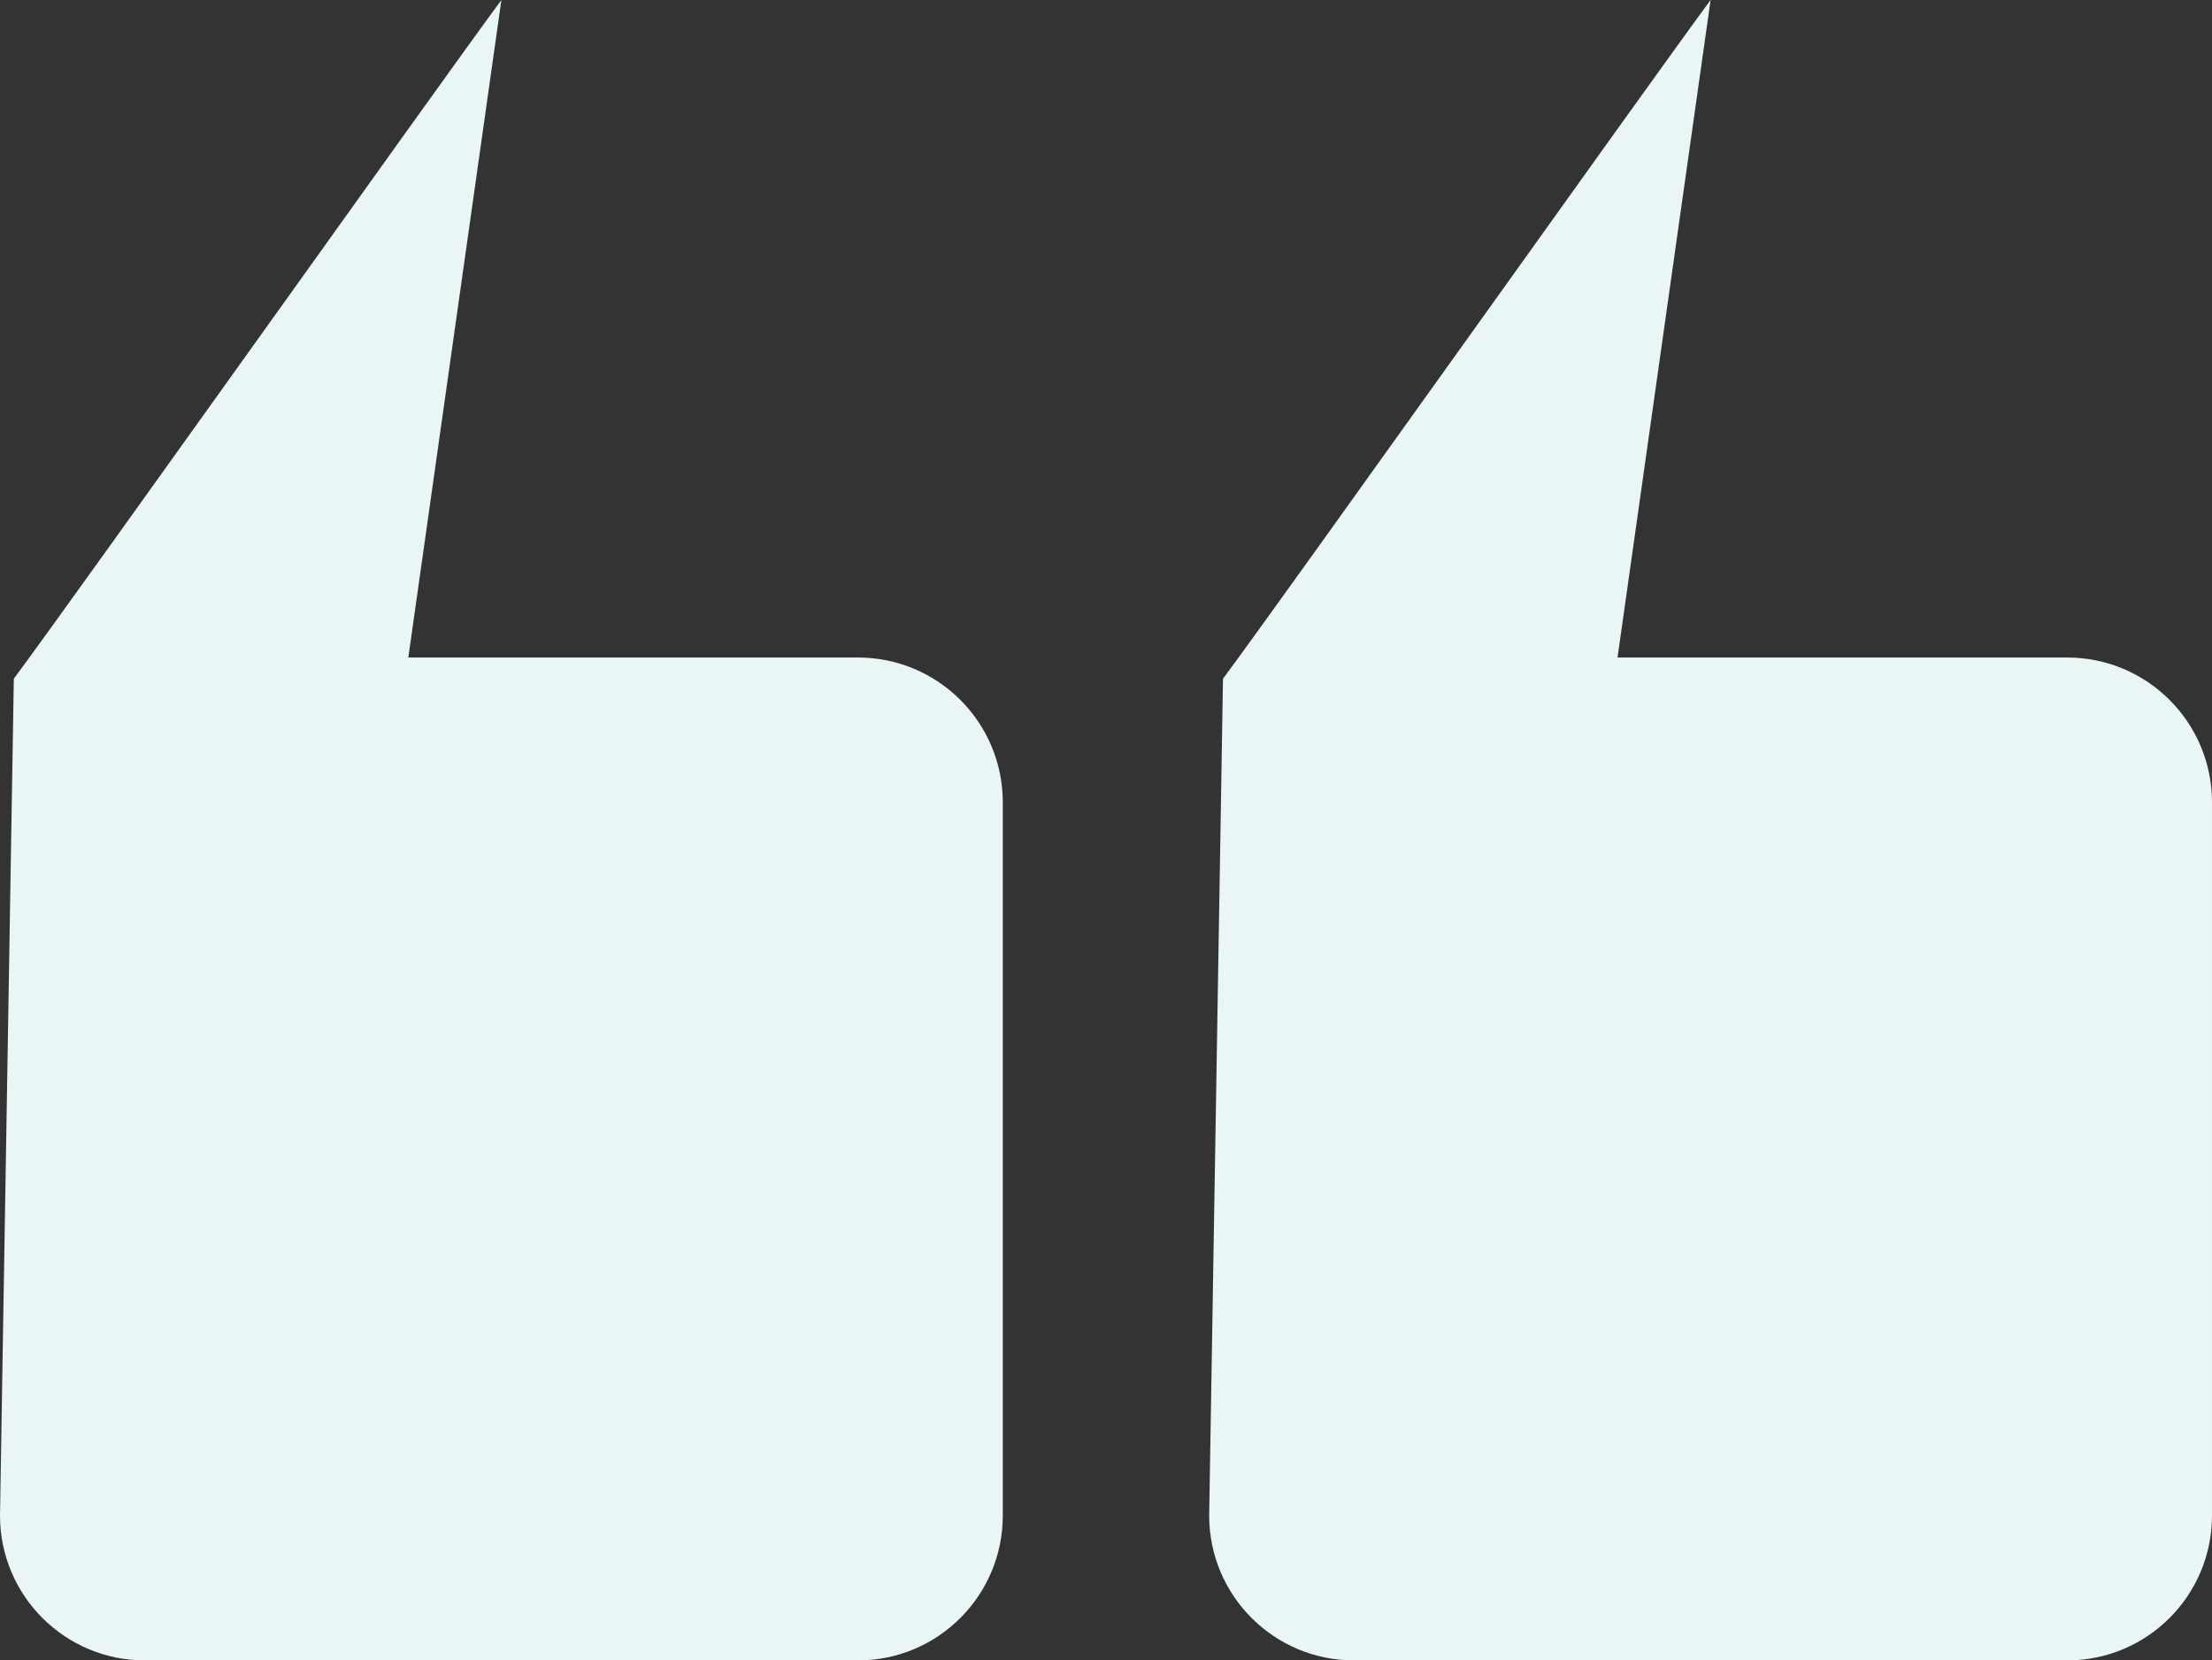
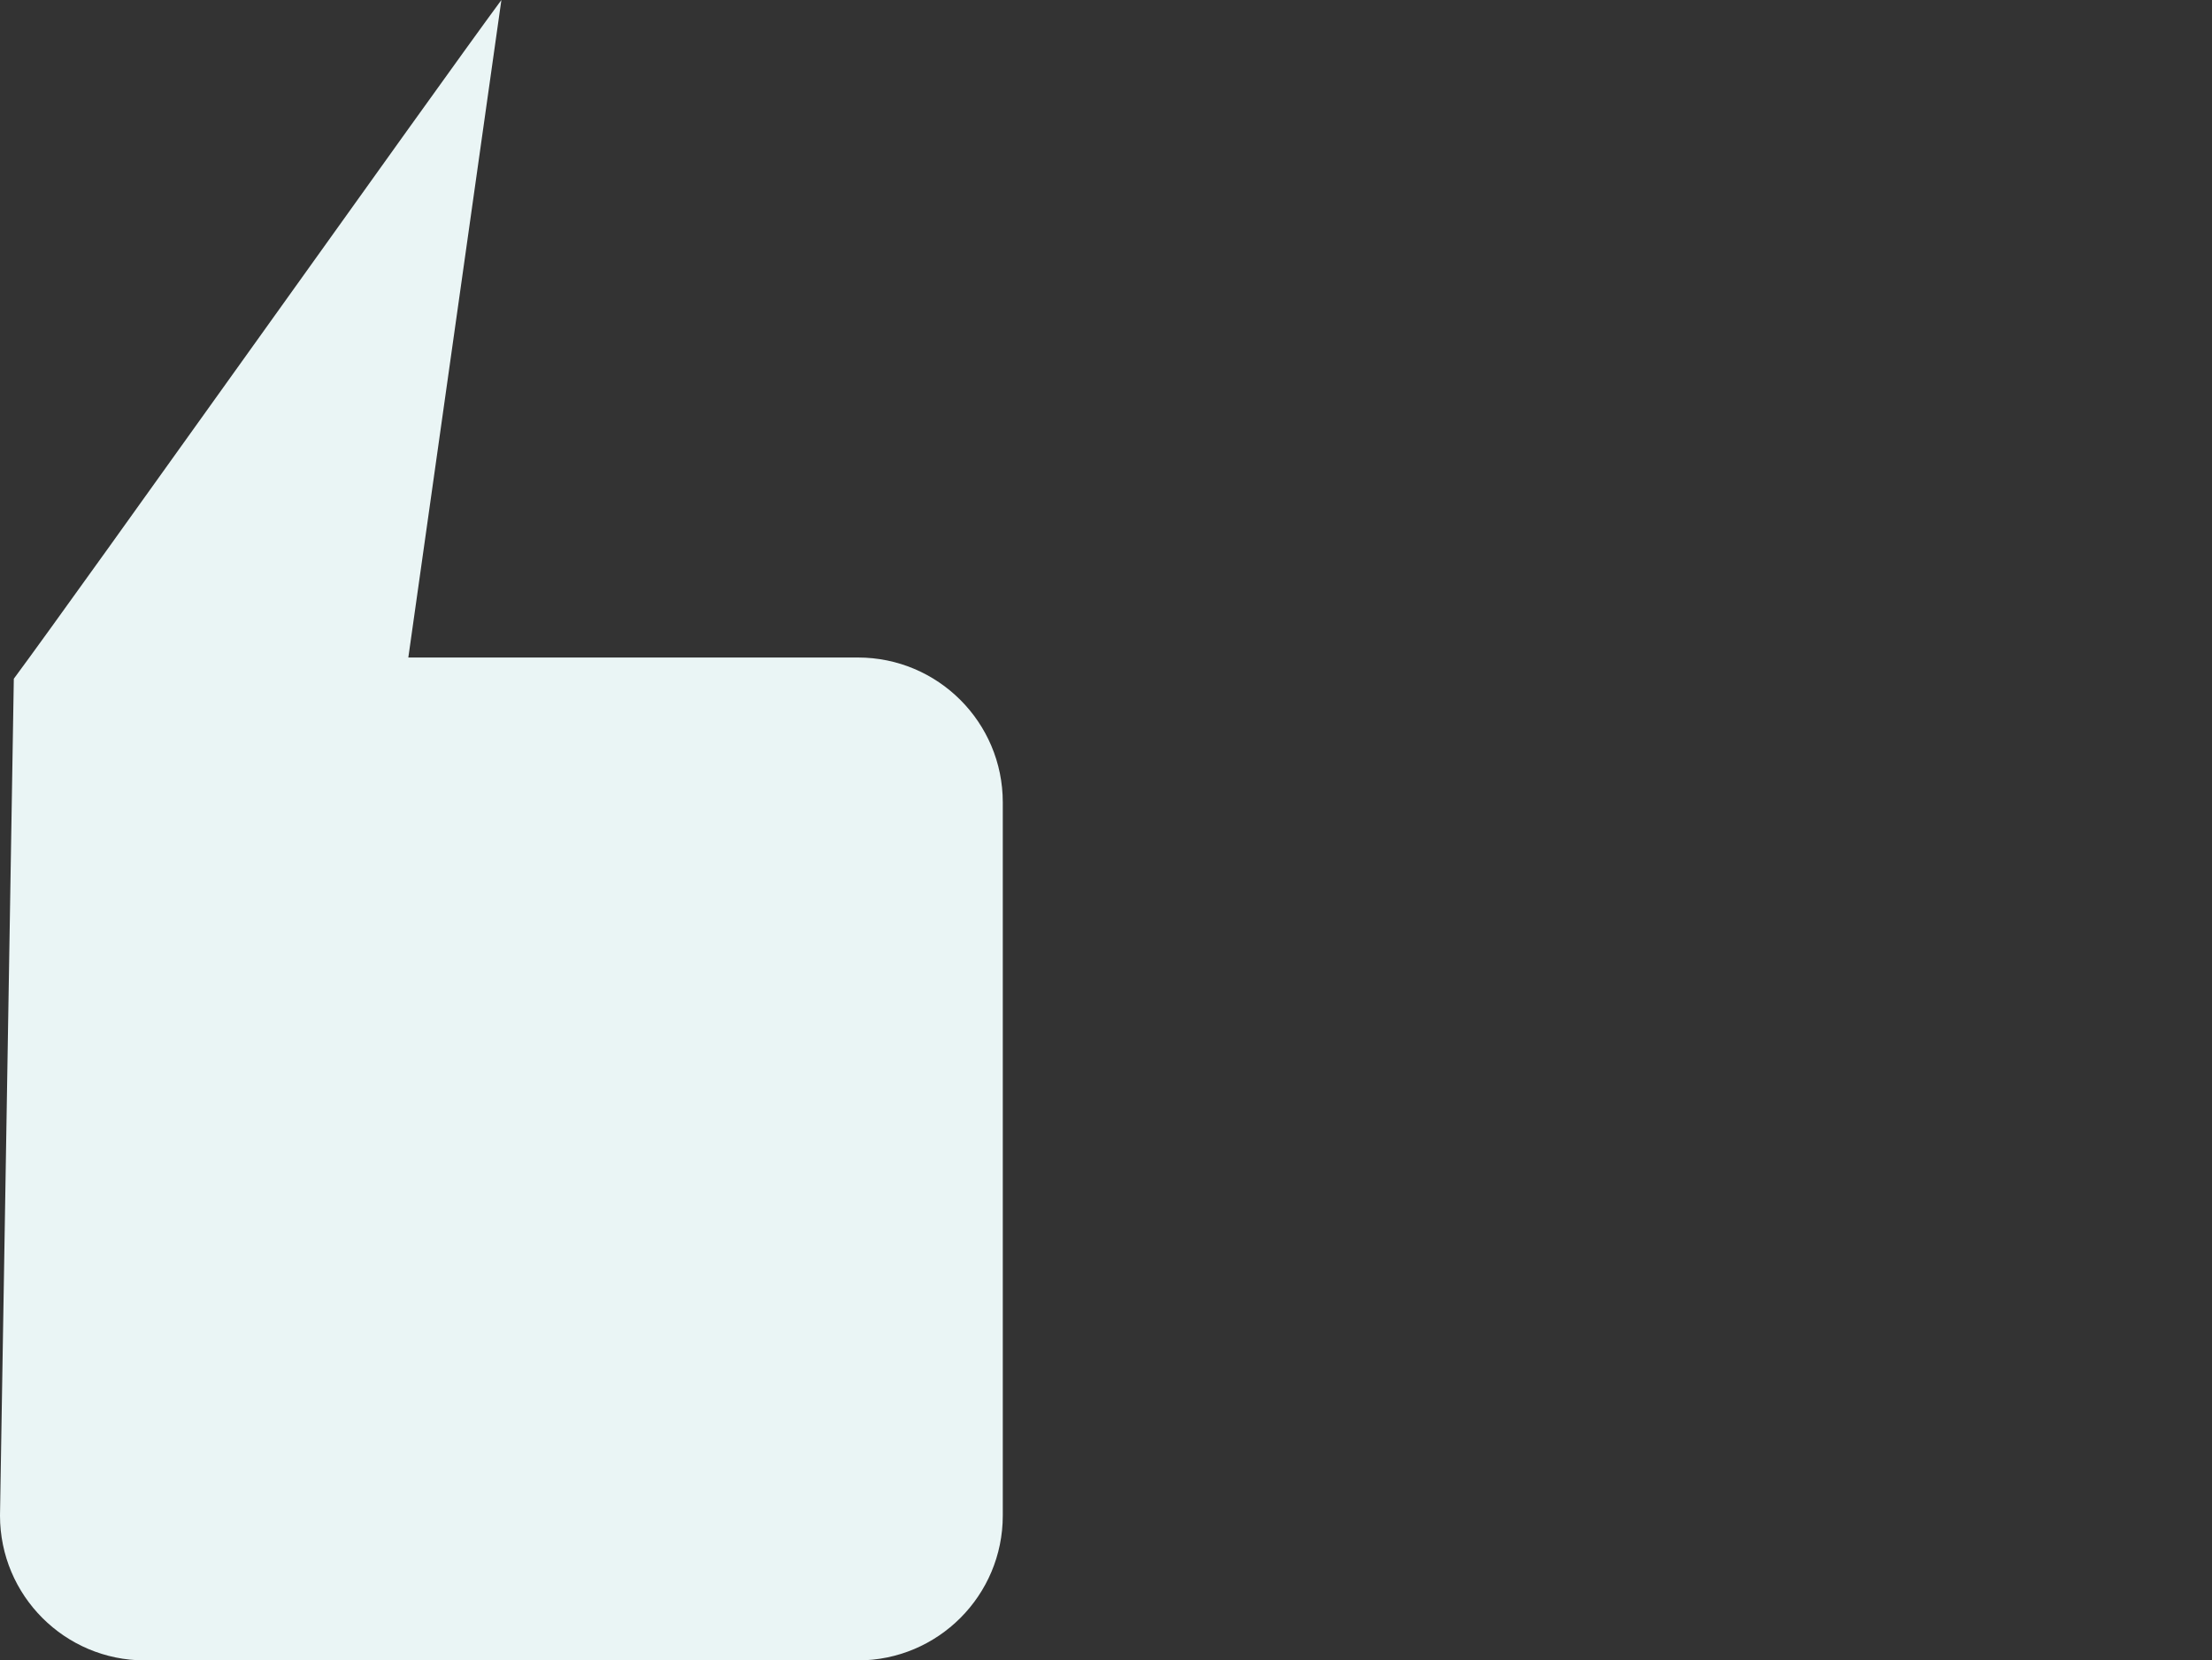
<svg xmlns="http://www.w3.org/2000/svg" id="Layer_1" viewBox="0 0 58.111 43.616">
  <rect x="0" y="0" width="58.111" height="43.616" fill="#333333" stroke="none" />
  <path d="M13.172,0l-2.445,17.272h11.812c2.101,0,3.805,1.703,3.805,3.805v18.735c0,2.101-1.703,3.805-3.805,3.805H3.805c-2.101,0-3.805-1.703-3.805-3.805l.363-21.982C2.078,15.517,11.432,2.357,13.172,0Z" fill="#eaf5f5" />
-   <path d="M44.939,0l-2.445,17.272h11.812c2.101,0,3.805,1.703,3.805,3.805v18.735c0,2.101-1.703,3.805-3.805,3.805h-18.735c-2.101,0-3.805-1.703-3.805-3.805l.363-21.982c1.715-2.312,11.069-15.472,12.809-17.829Z" fill="#eaf5f5" />
</svg>